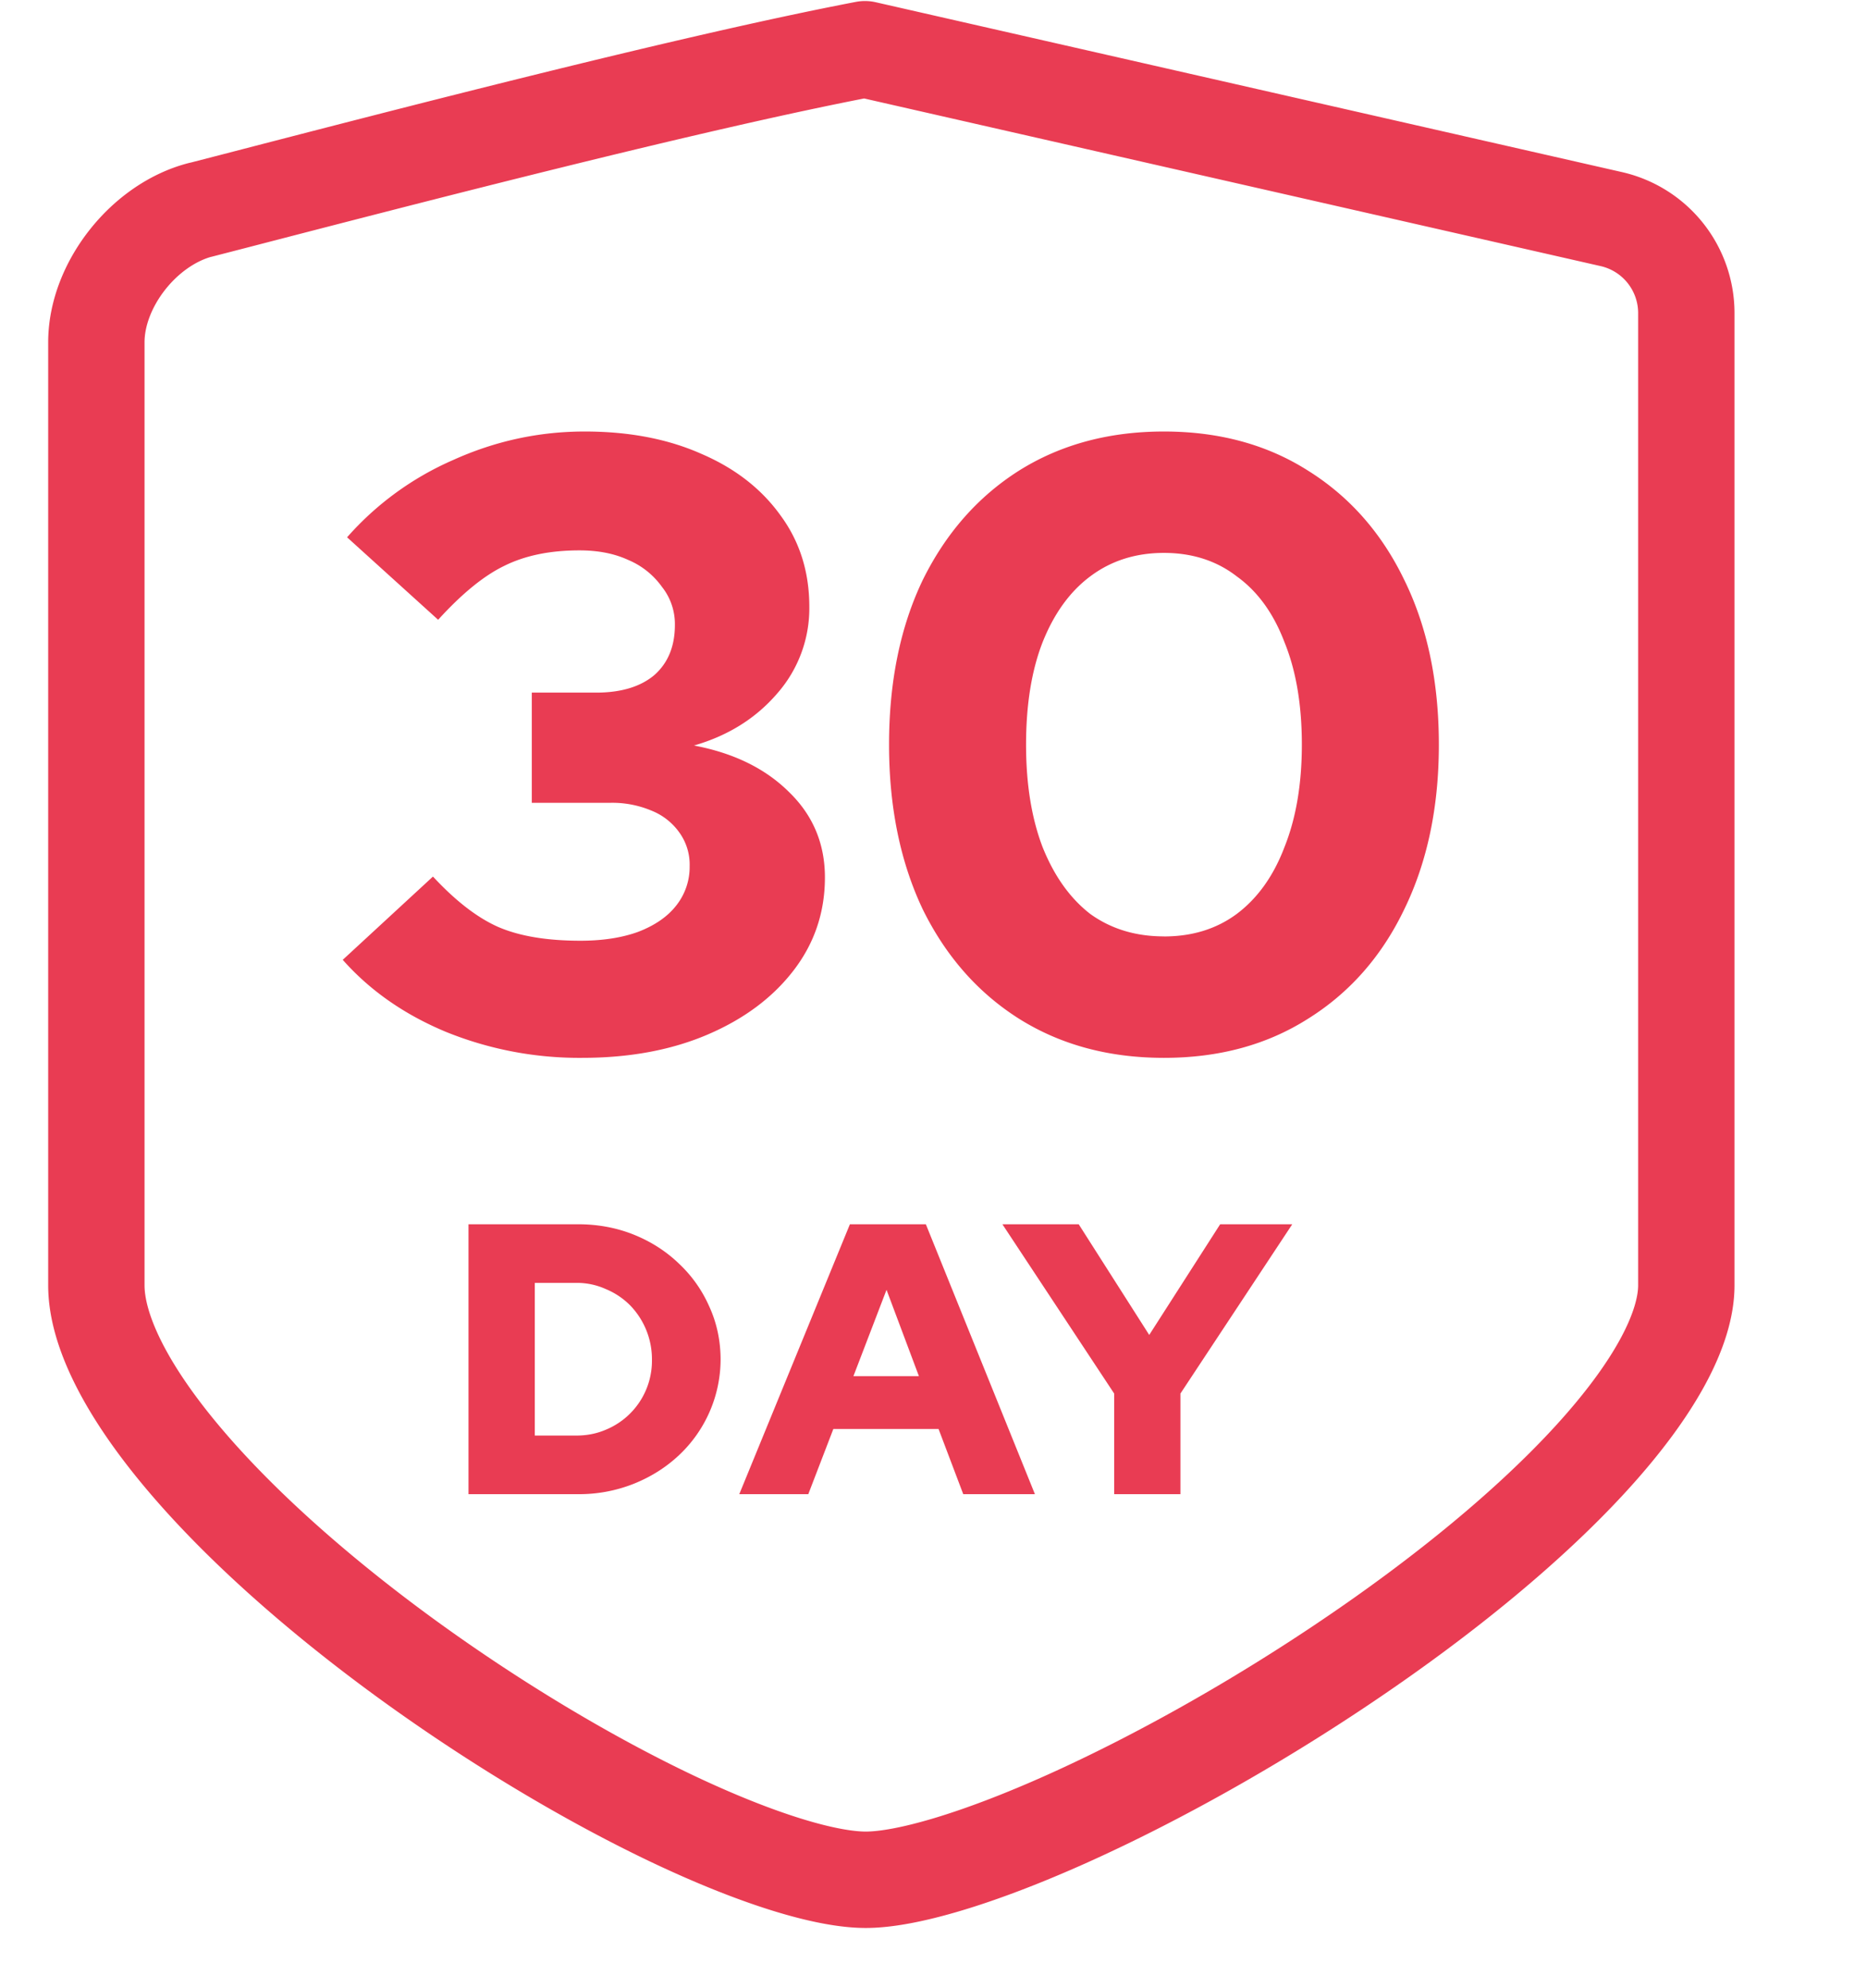
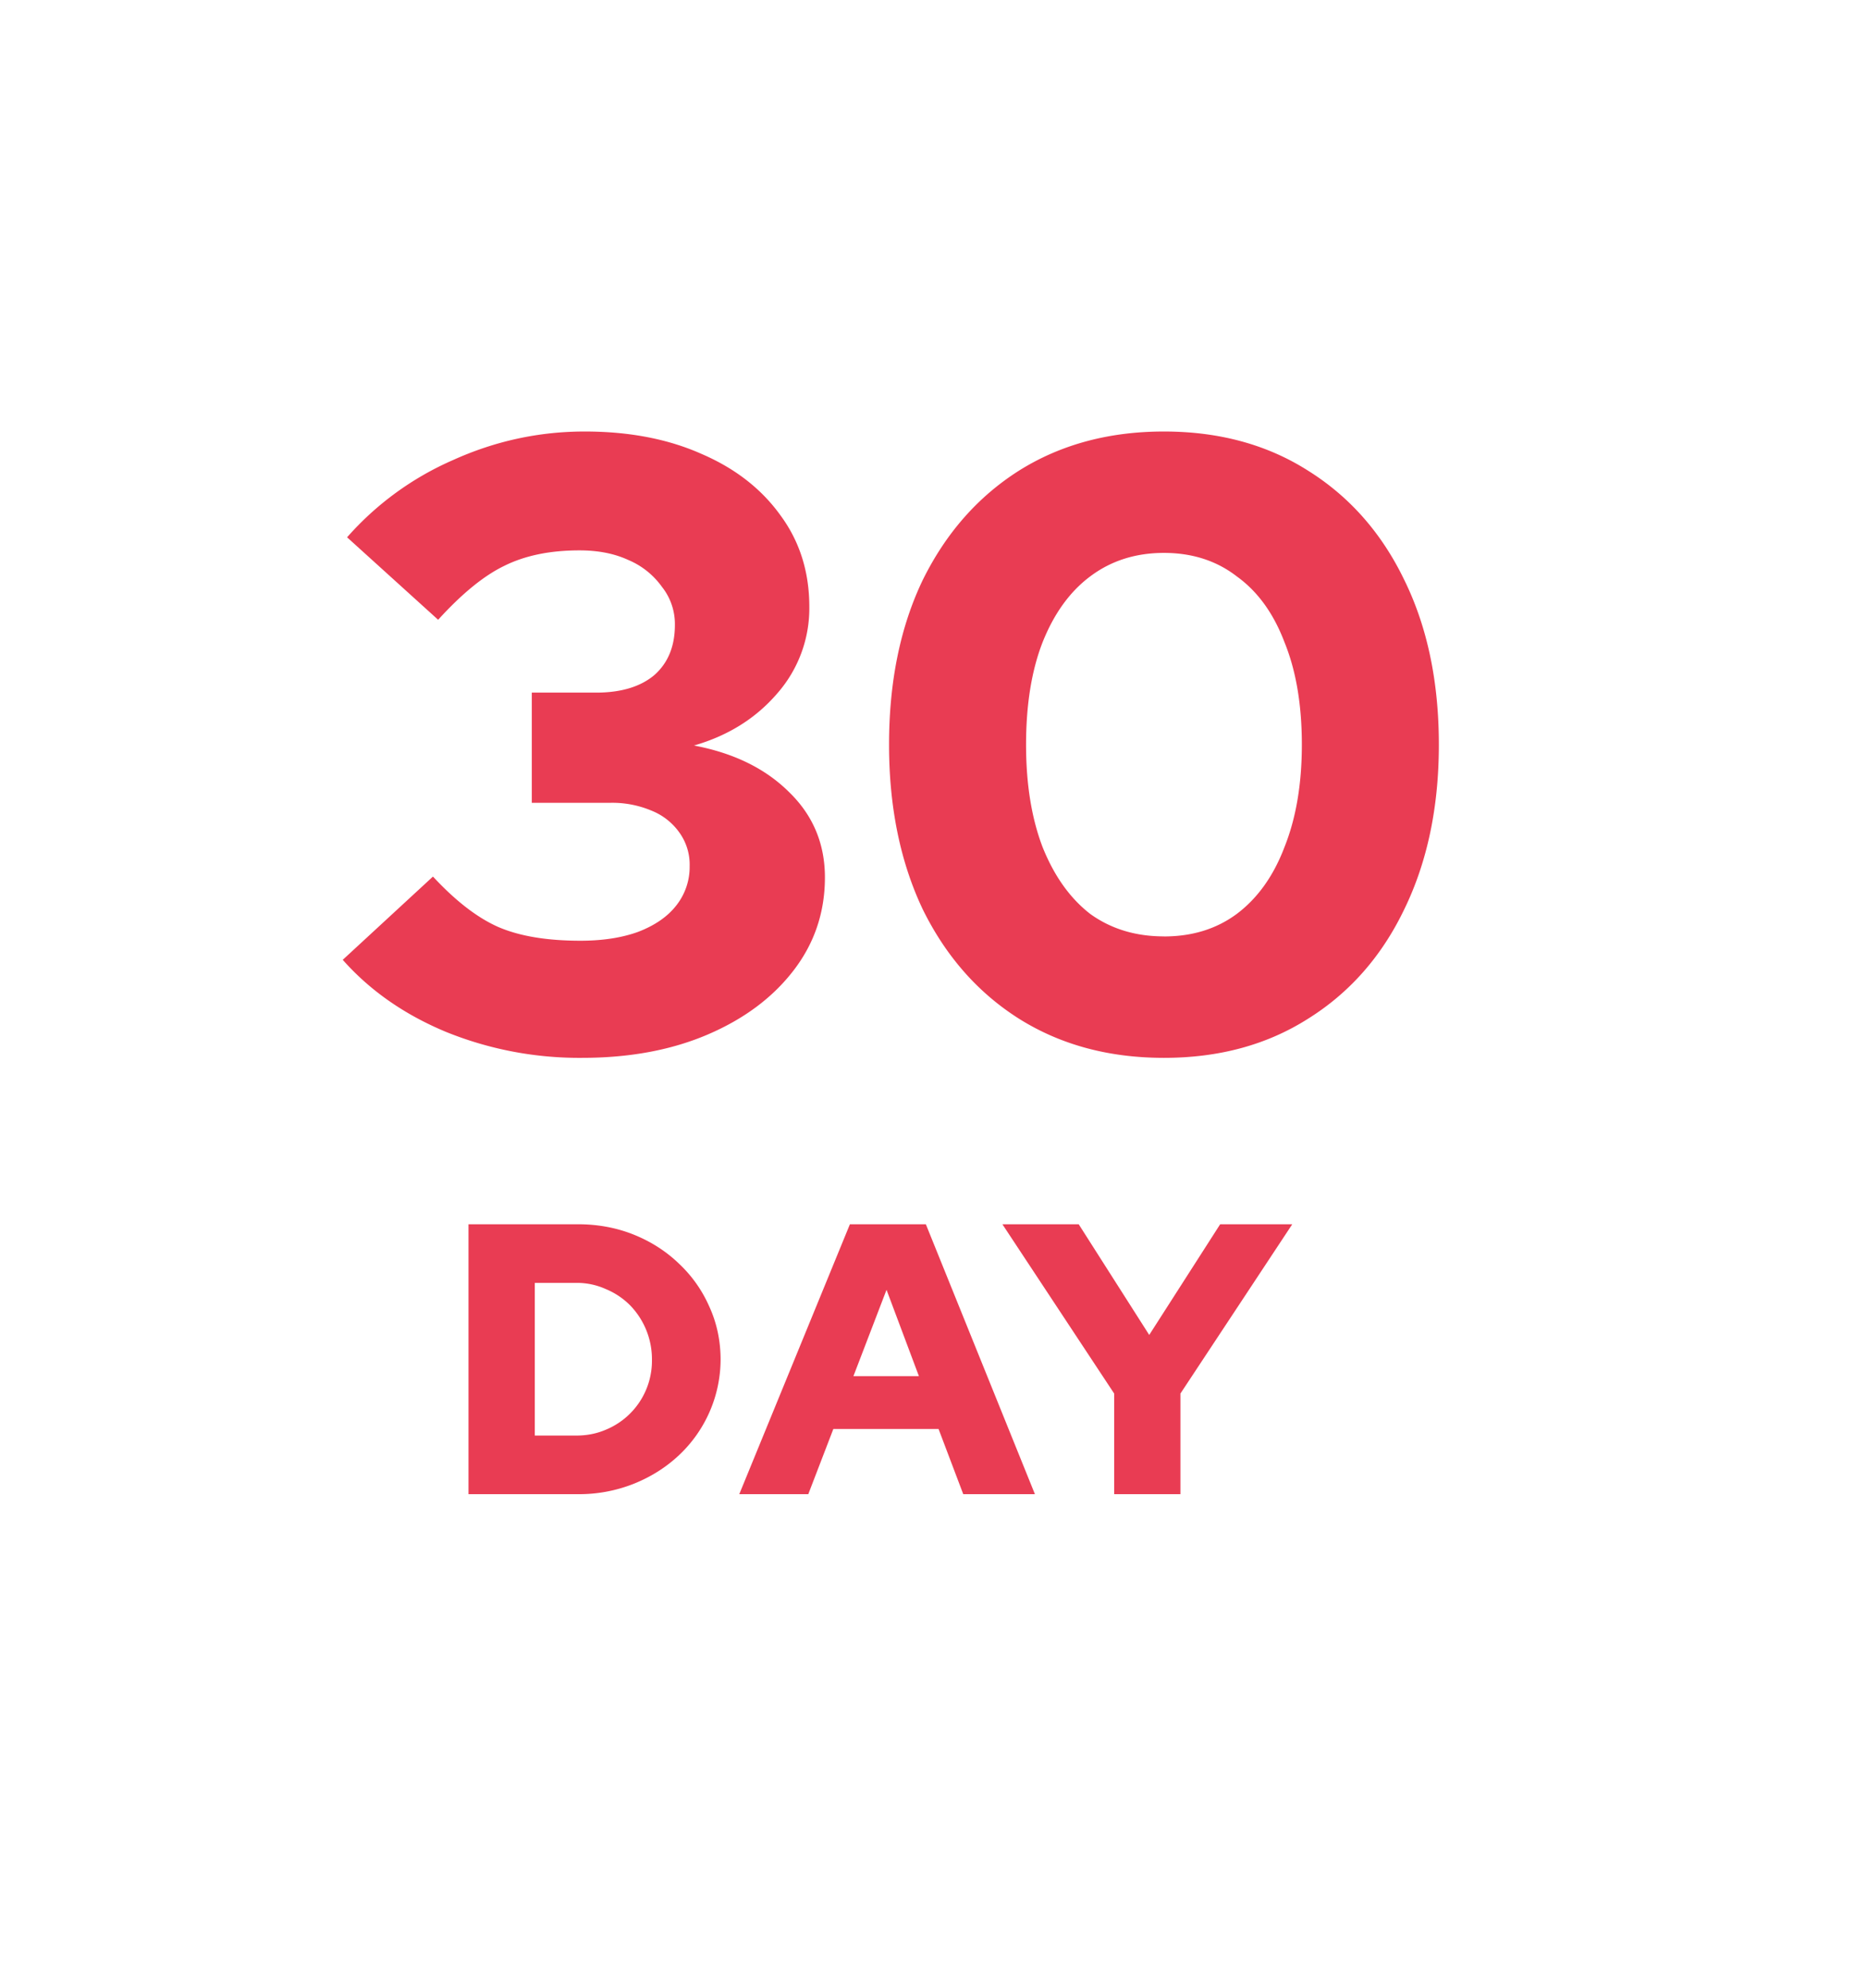
<svg xmlns="http://www.w3.org/2000/svg" width="31" height="33" fill="none" viewBox="0 0 31 33">
-   <path stroke="#E93C53" stroke-linecap="round" stroke-linejoin="round" stroke-width="1.6" d="m3.329 3.483.527-.136c3.01-.78 7.649-1.983 10.506-2.53l12.394 2.82A1.6 1.6 0 0 1 28 5.197v16.136c0 .707-.504 1.692-1.568 2.859-1.03 1.13-2.46 2.295-4.02 3.35-1.556 1.054-3.213 1.98-4.679 2.639-1.502.675-2.693 1.019-3.358 1.019-.658 0-1.792-.34-3.21-1.012-1.383-.657-2.931-1.58-4.38-2.63-1.452-1.053-2.777-2.216-3.73-3.344-.98-1.159-1.455-2.151-1.455-2.88V5.681c0-.95.788-1.955 1.728-2.199Z" />
  <path fill="#E93C53" d="M9.665 17.558a5.89 5.89 0 0 1-2.26-.431c-.692-.288-1.263-.687-1.714-1.196l1.498-1.382c.374.403.734.681 1.08.835.355.154.81.23 1.368.23.364 0 .681-.048.95-.144.278-.105.49-.25.634-.431a1.03 1.03 0 0 0 .23-.663.91.91 0 0 0-.173-.561 1.036 1.036 0 0 0-.46-.36 1.676 1.676 0 0 0-.692-.13H8.83v-1.829h1.066c.413 0 .734-.096.965-.288.23-.201.345-.48.345-.835a.993.993 0 0 0-.216-.634 1.31 1.31 0 0 0-.561-.446c-.23-.106-.5-.158-.807-.158-.49 0-.907.086-1.253.259-.336.163-.7.46-1.094.893L5.763 8.918A5.01 5.01 0 0 1 7.52 7.637c.7-.317 1.43-.475 2.189-.475.739 0 1.387.125 1.944.374.556.24.993.58 1.31 1.023.317.432.475.936.475 1.511a2.14 2.14 0 0 1-.533 1.44c-.355.413-.816.701-1.382.864.662.125 1.19.384 1.584.778.394.384.59.855.59 1.411 0 .576-.172 1.09-.518 1.541-.346.451-.82.806-1.426 1.066-.604.259-1.3.388-2.088.388Zm9.662 0c-.913 0-1.714-.215-2.405-.648-.682-.431-1.215-1.036-1.599-1.814-.374-.787-.561-1.7-.561-2.736 0-1.046.187-1.958.561-2.736.384-.777.917-1.382 1.599-1.814.69-.432 1.492-.648 2.404-.648.912 0 1.71.216 2.39.648.692.432 1.225 1.037 1.6 1.814.383.778.575 1.69.575 2.736 0 1.037-.192 1.949-.576 2.736-.374.778-.907 1.383-1.598 1.814-.682.433-1.479.648-2.39.648Zm0-2.015c.47 0 .873-.125 1.21-.375.345-.26.609-.629.791-1.109.192-.48.288-1.046.288-1.699 0-.662-.096-1.229-.288-1.7-.182-.48-.446-.844-.792-1.093-.336-.26-.74-.39-1.21-.39s-.878.13-1.224.39c-.335.25-.6.614-.791 1.094-.183.47-.274 1.037-.274 1.7 0 .652.091 1.218.274 1.698.192.48.456.85.791 1.11.346.249.754.373 1.224.373ZM8.88 23.827h.691c.175 0 .337-.032.486-.096a1.237 1.237 0 0 0 .768-1.158 1.285 1.285 0 0 0-.364-.909 1.237 1.237 0 0 0-.404-.269 1.157 1.157 0 0 0-.486-.102H8.88v2.534Zm-1.101.973v-4.48h1.818c.332 0 .642.058.928.173.285.115.535.275.748.48.218.205.386.444.506.717.124.273.186.567.186.883a2.187 2.187 0 0 1-.691 1.58c-.214.201-.464.359-.75.474a2.46 2.46 0 0 1-.927.173H7.779Zm4.496 0 1.837-4.48h1.261l1.811 4.48h-1.19l-.41-1.082h-1.747l-.416 1.082h-1.146Zm1.895-1.958h1.088l-.538-1.434-.55 1.434ZM18.5 24.8v-1.67l-1.856-2.81h1.267l1.171 1.837 1.178-1.837h1.197L19.6 23.13v1.67H18.5Z" />
</svg>